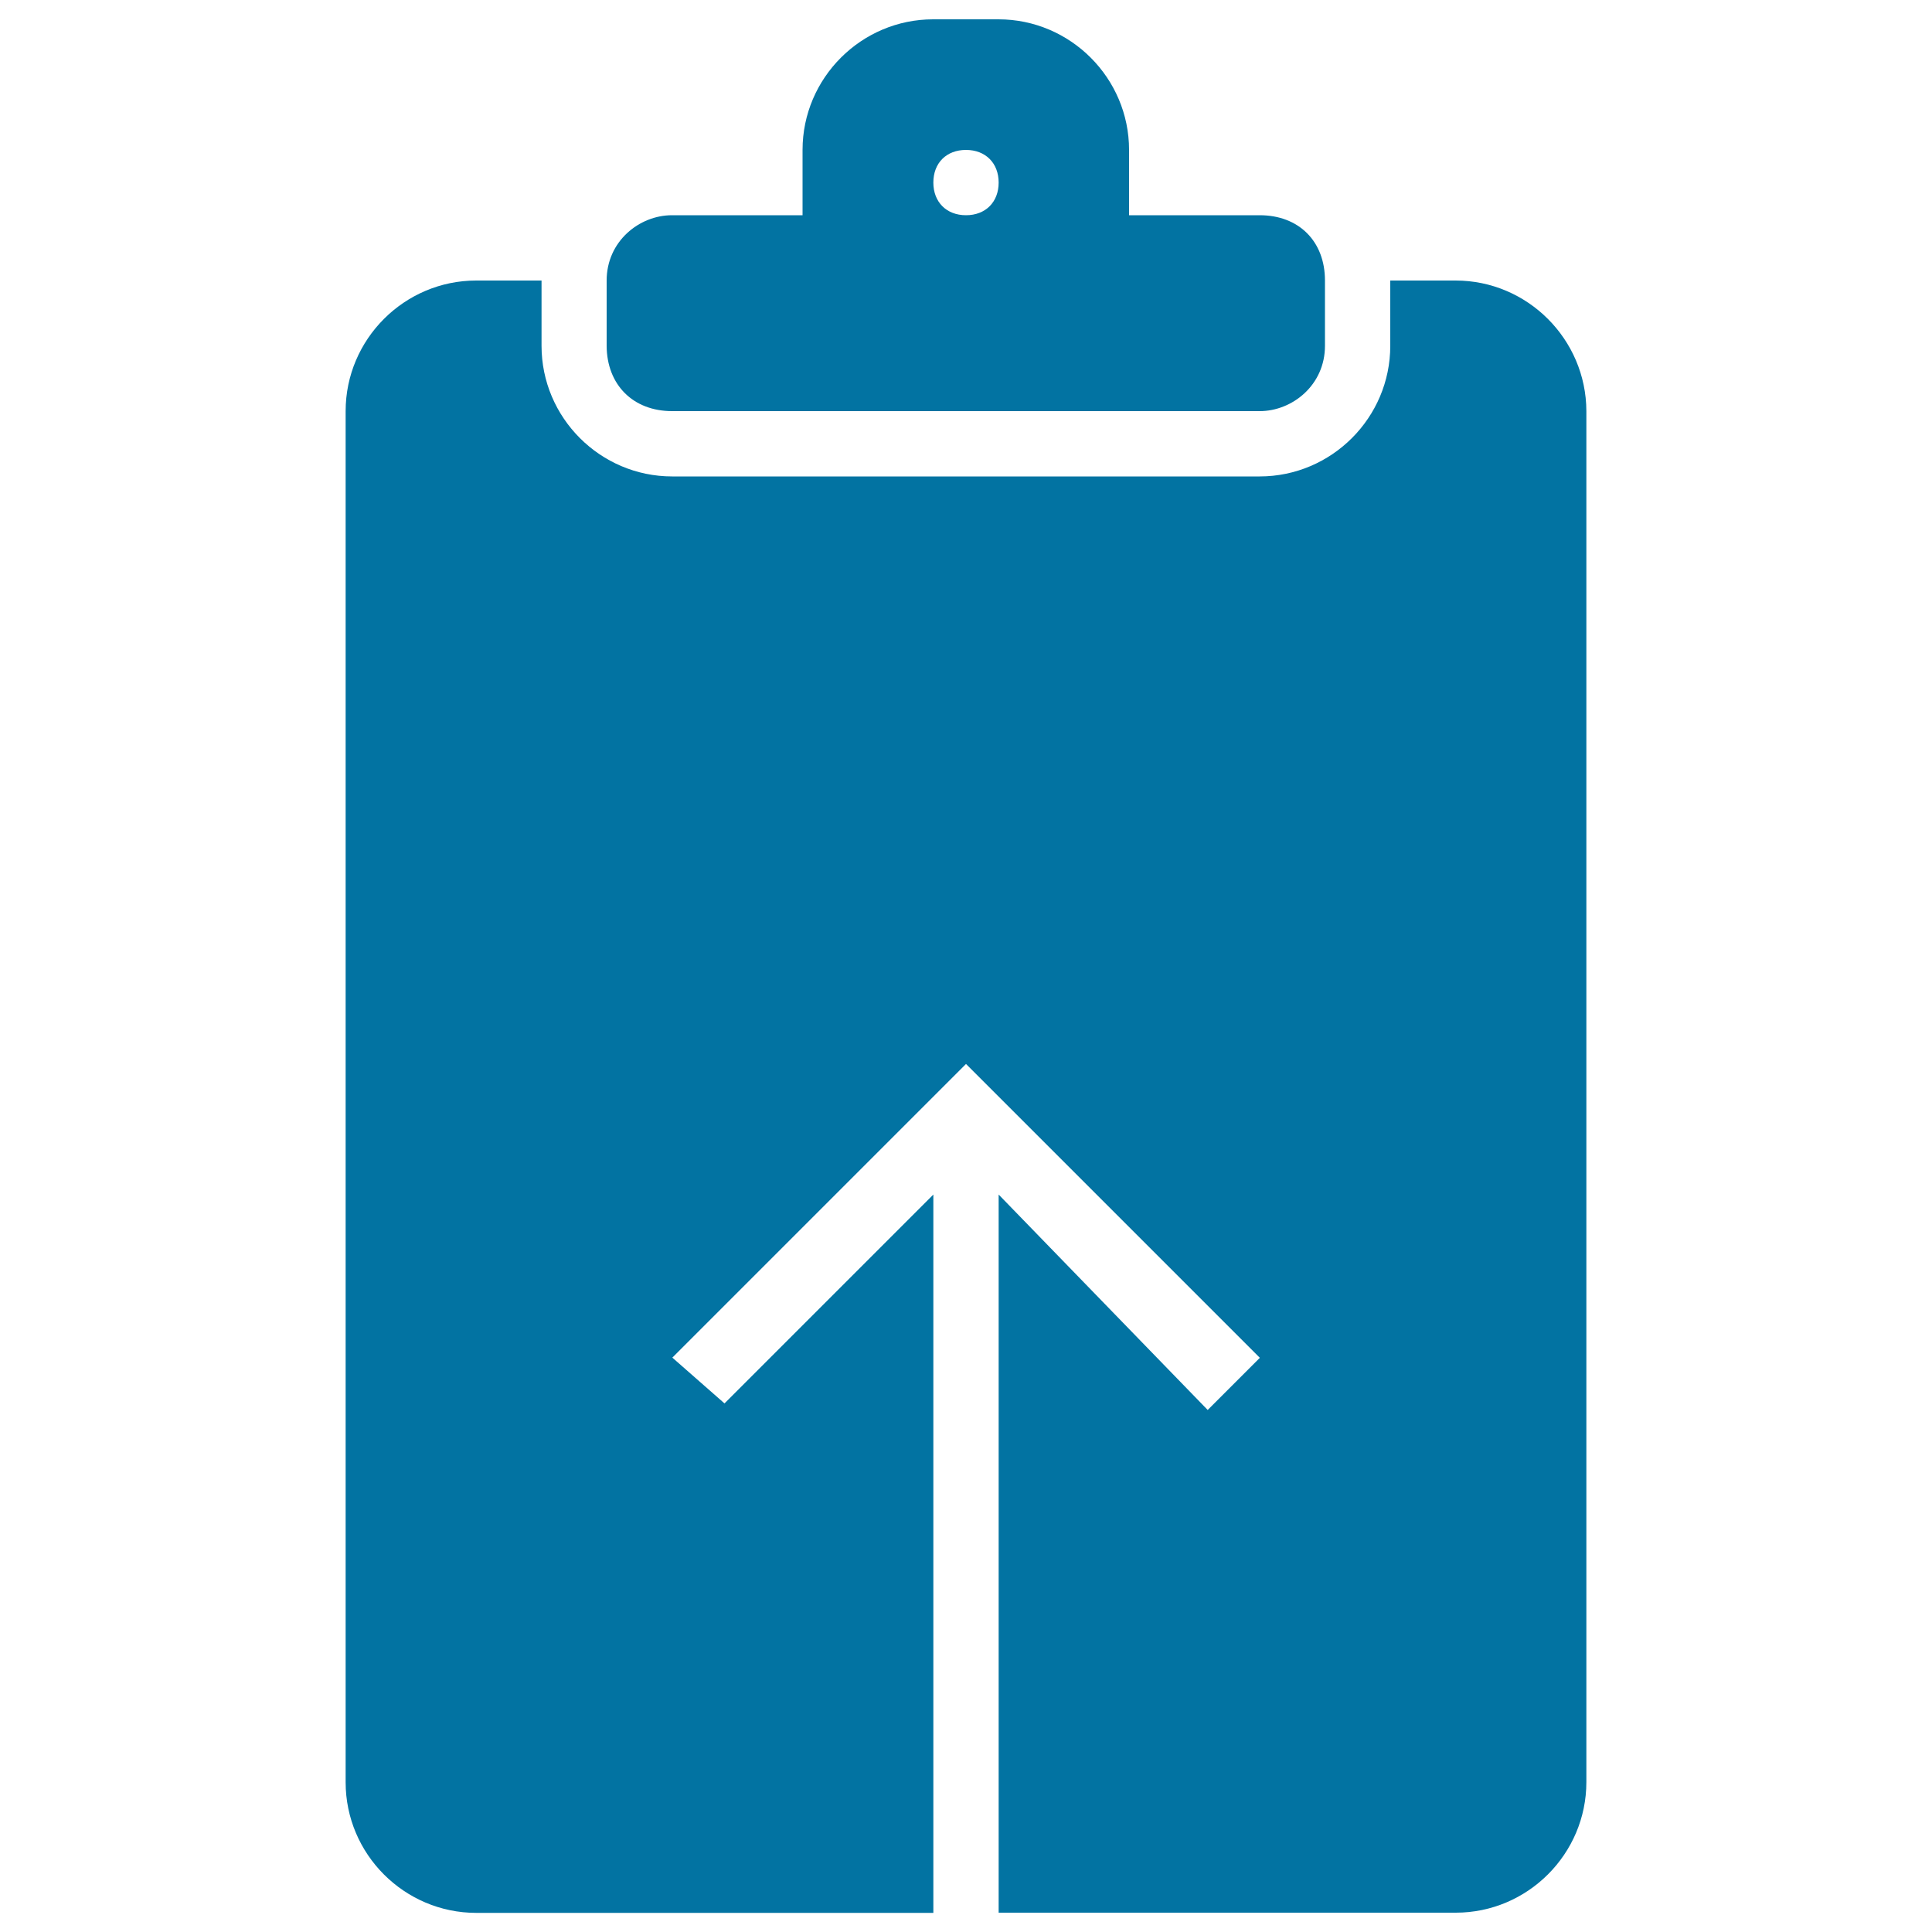
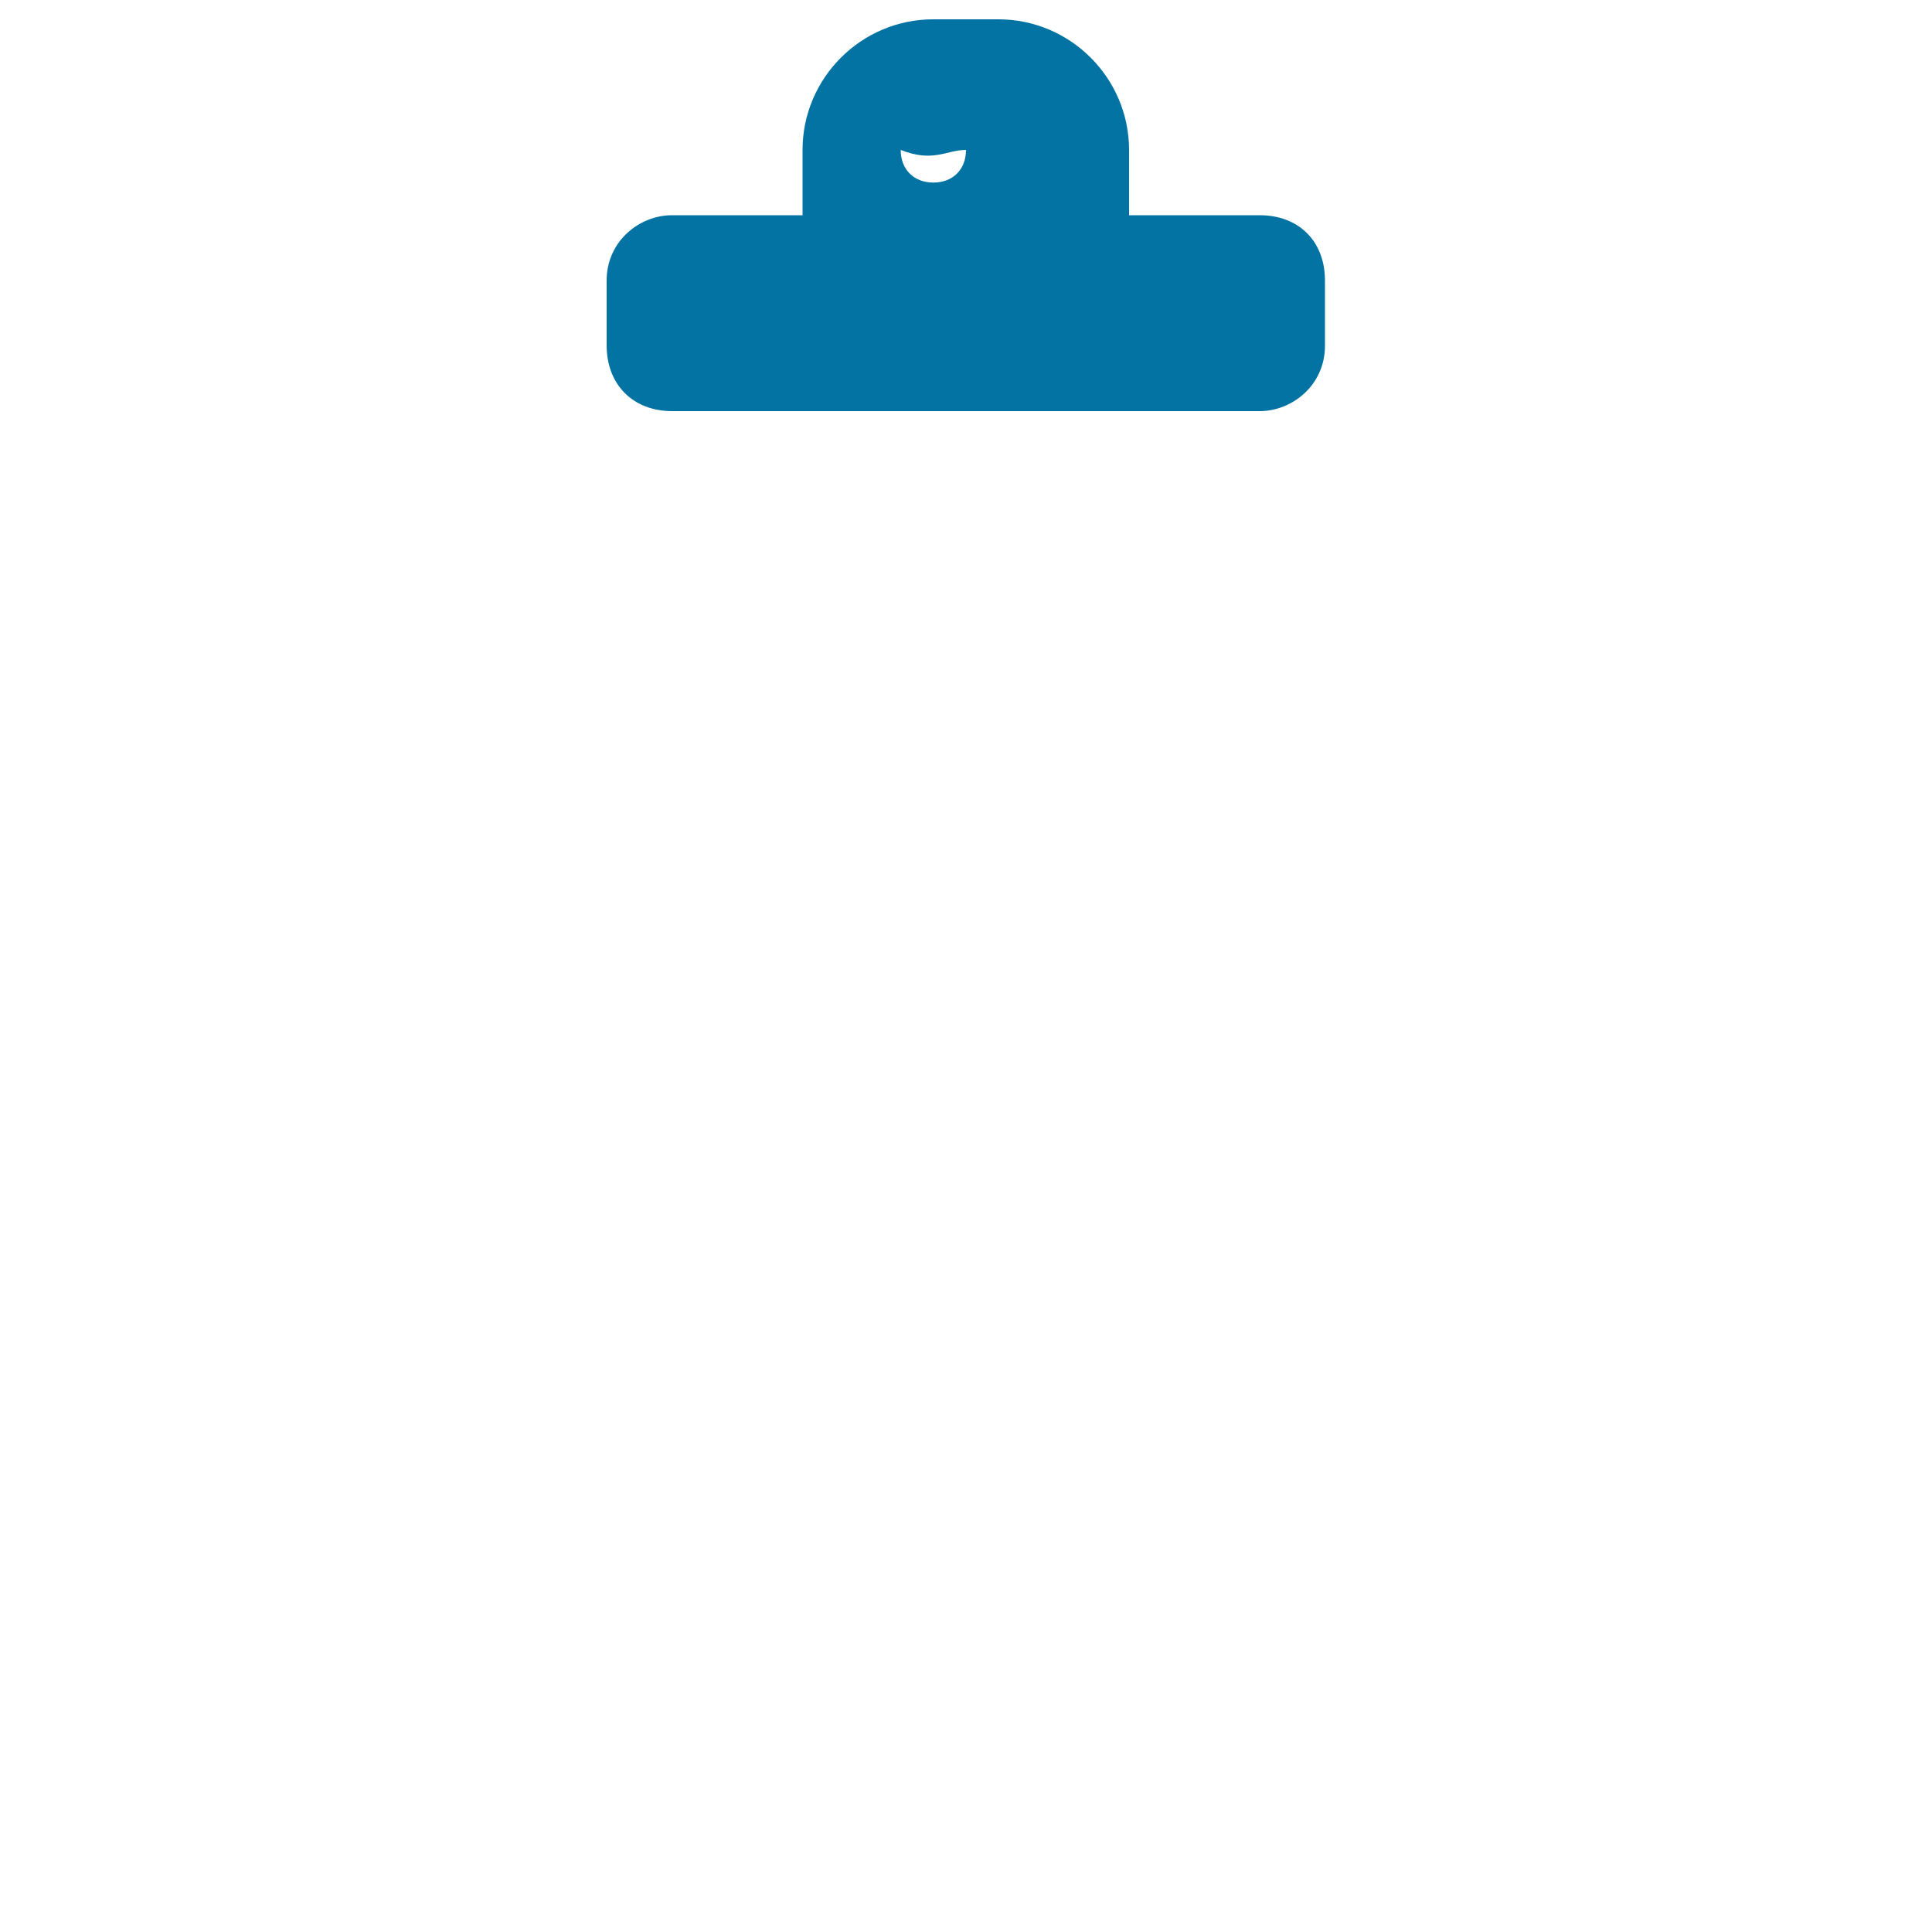
<svg xmlns="http://www.w3.org/2000/svg" viewBox="0 0 1000 1000" style="fill:#0273a2">
  <title>Clipboard Upload Black Interface Symbol SVG icon</title>
  <g>
    <g>
-       <path d="M347.9,212.8h304.1c16.9,0,33.8-13.5,33.8-33.8v-33.8c0-20.3-13.5-33.8-33.8-33.8h-67.6V77.6c0-37.2-30.4-67.6-67.6-67.6h-33.8c-37.2,0-67.6,30.4-67.6,67.6v33.8h-67.6c-16.9,0-33.8,13.5-33.8,33.8V179C314.1,199.2,327.7,212.8,347.9,212.8z M500,77.6c10.1,0,16.9,6.8,16.9,16.9c0,10.1-6.8,16.9-16.9,16.9c-10.1,0-16.9-6.8-16.9-16.9C483.1,84.3,489.9,77.6,500,77.6z" />
-       <path d="M753.4,145.2h-33.8l0,0V179c0,37.2-30.4,67.6-67.6,67.6H347.9c-37.2,0-67.6-30.4-67.6-67.6v-33.8l0,0h-33.8c-37.2,0-67.6,30.4-67.6,67.6v709.7c0,37.2,30.4,67.6,67.6,67.6h236.6V618.3L375,726.4l-27-23.7L500,550.7l152.1,152.1l-27,27L516.9,618.3V990h236.6c37.2,0,67.6-30.4,67.6-67.6V212.8C821,175.6,790.6,145.2,753.4,145.2z" />
+       <path d="M347.9,212.8h304.1c16.9,0,33.8-13.5,33.8-33.8v-33.8c0-20.3-13.5-33.8-33.8-33.8h-67.6V77.6c0-37.2-30.4-67.6-67.6-67.6h-33.8c-37.2,0-67.6,30.4-67.6,67.6v33.8h-67.6c-16.9,0-33.8,13.5-33.8,33.8V179C314.1,199.2,327.7,212.8,347.9,212.8z M500,77.6c0,10.1-6.8,16.9-16.9,16.9c-10.1,0-16.9-6.8-16.9-16.9C483.1,84.3,489.9,77.6,500,77.6z" />
    </g>
  </g>
</svg>